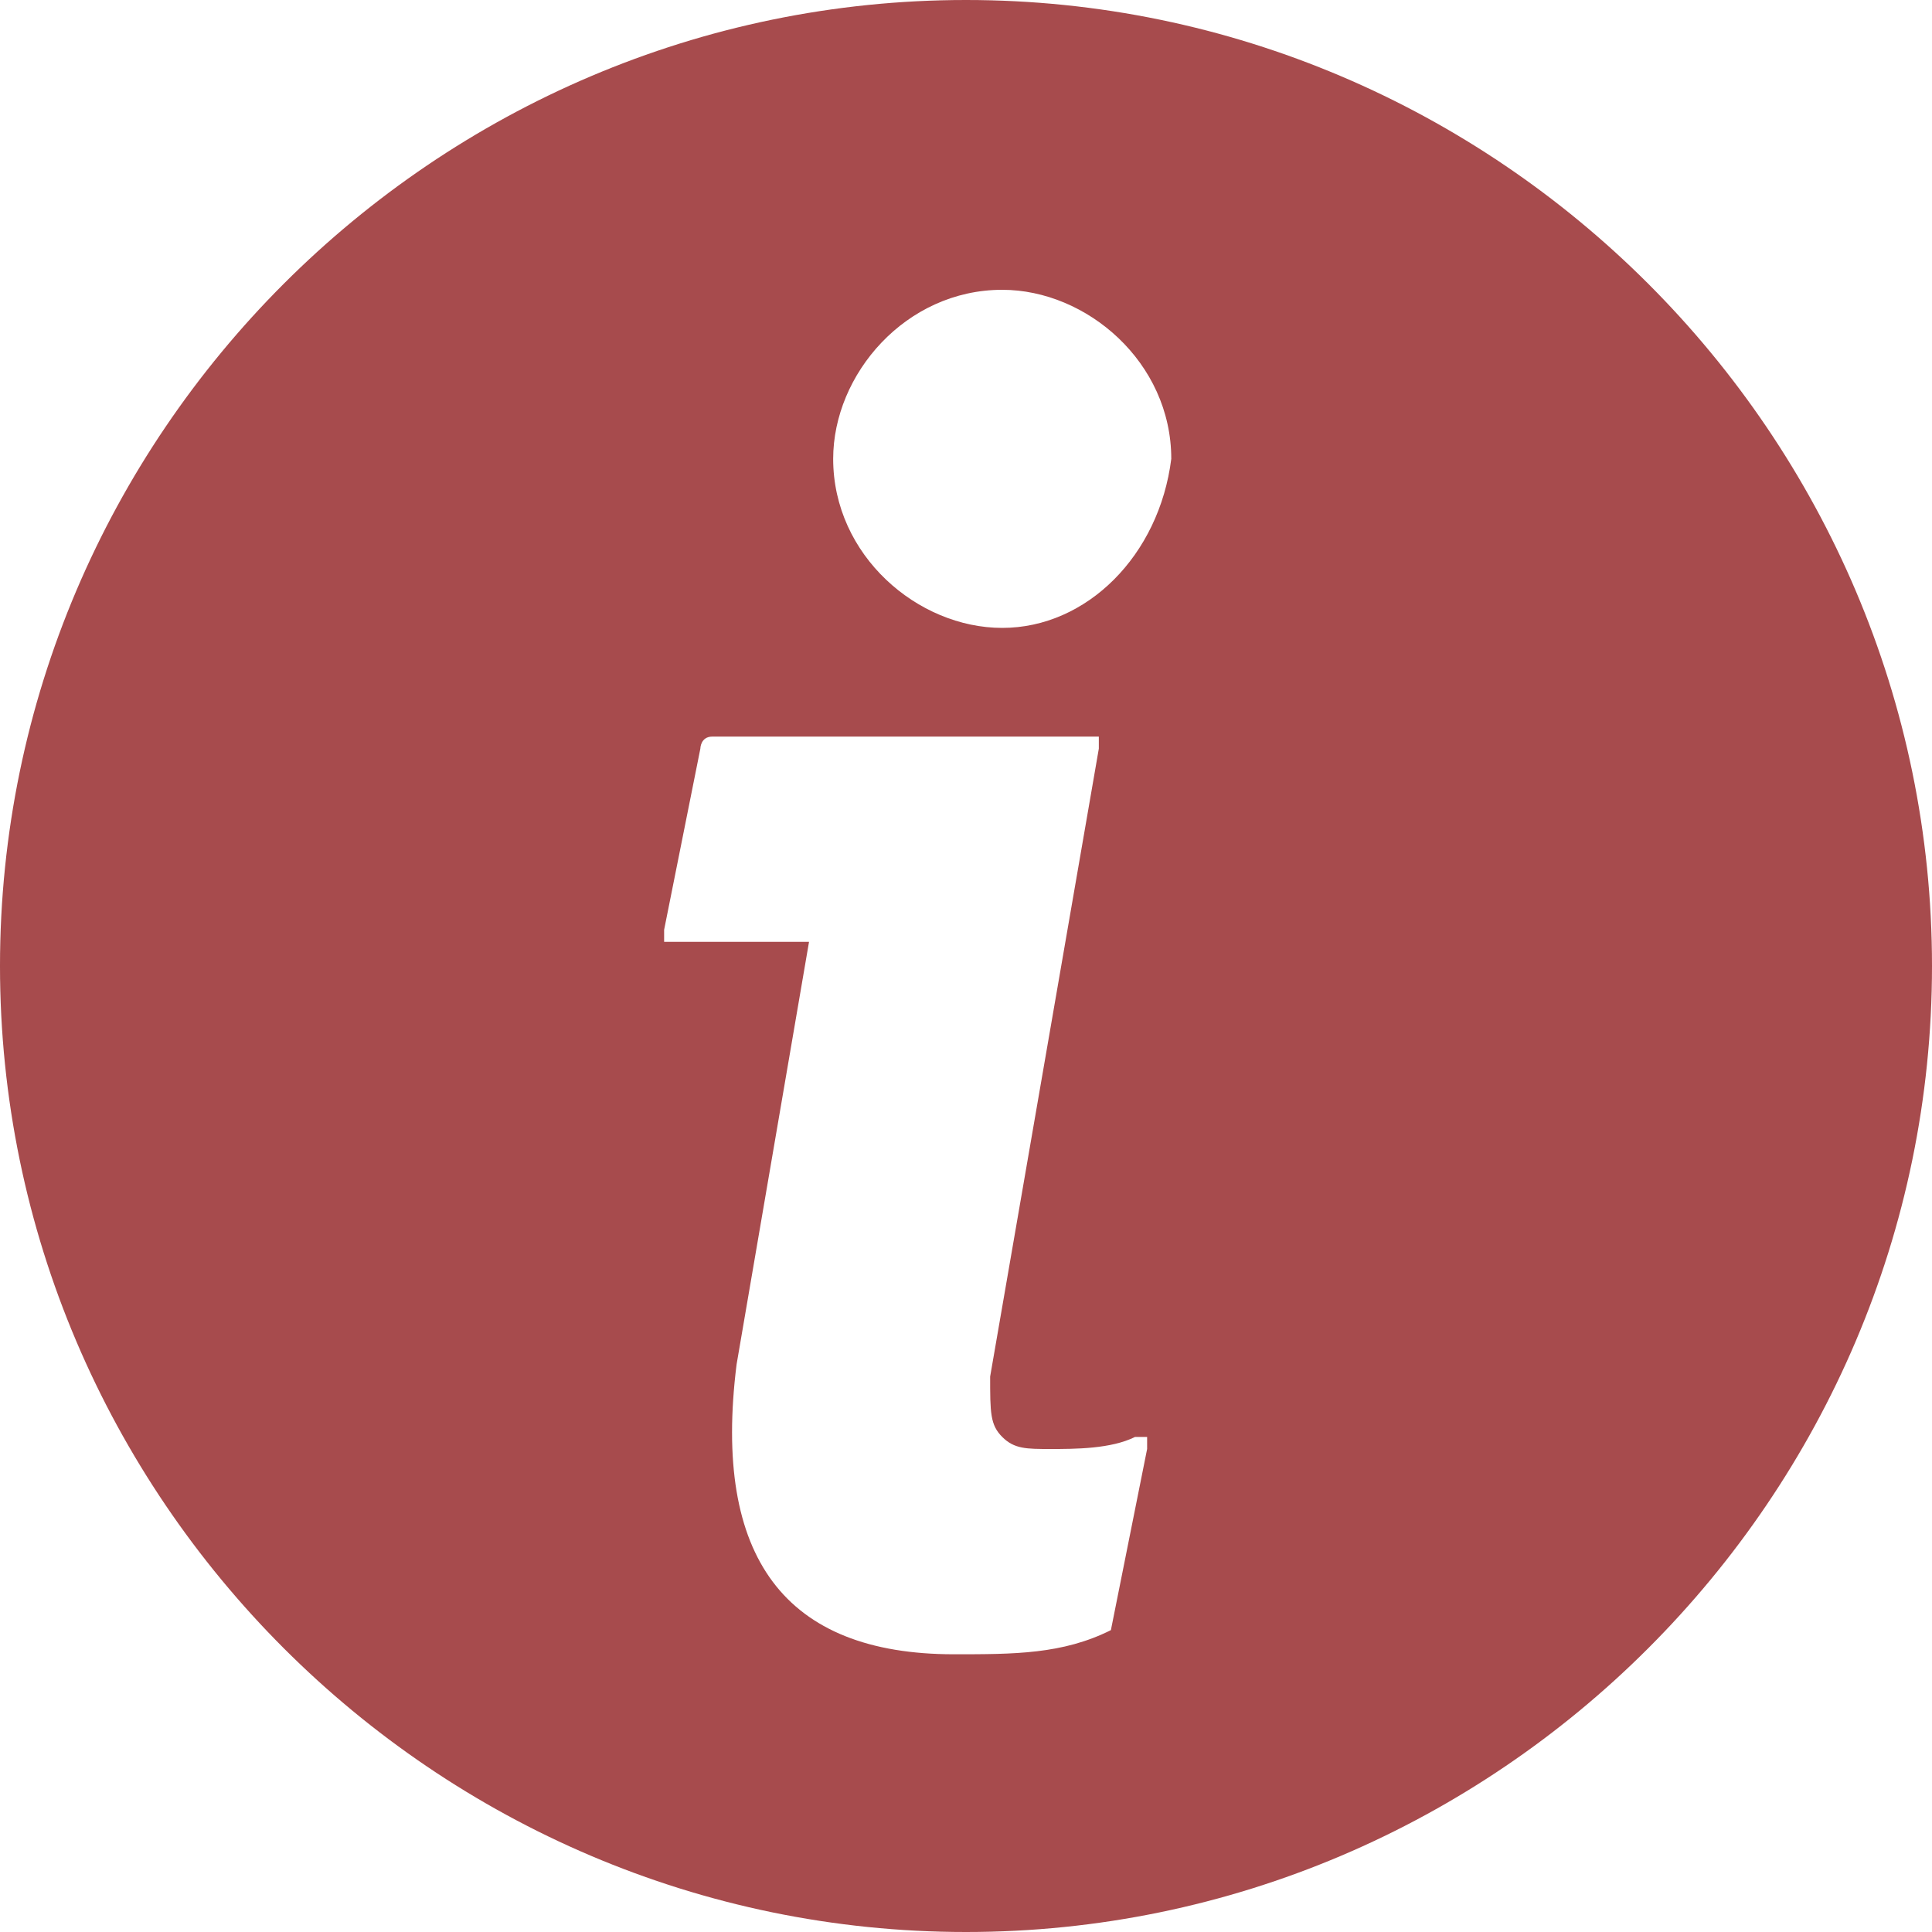
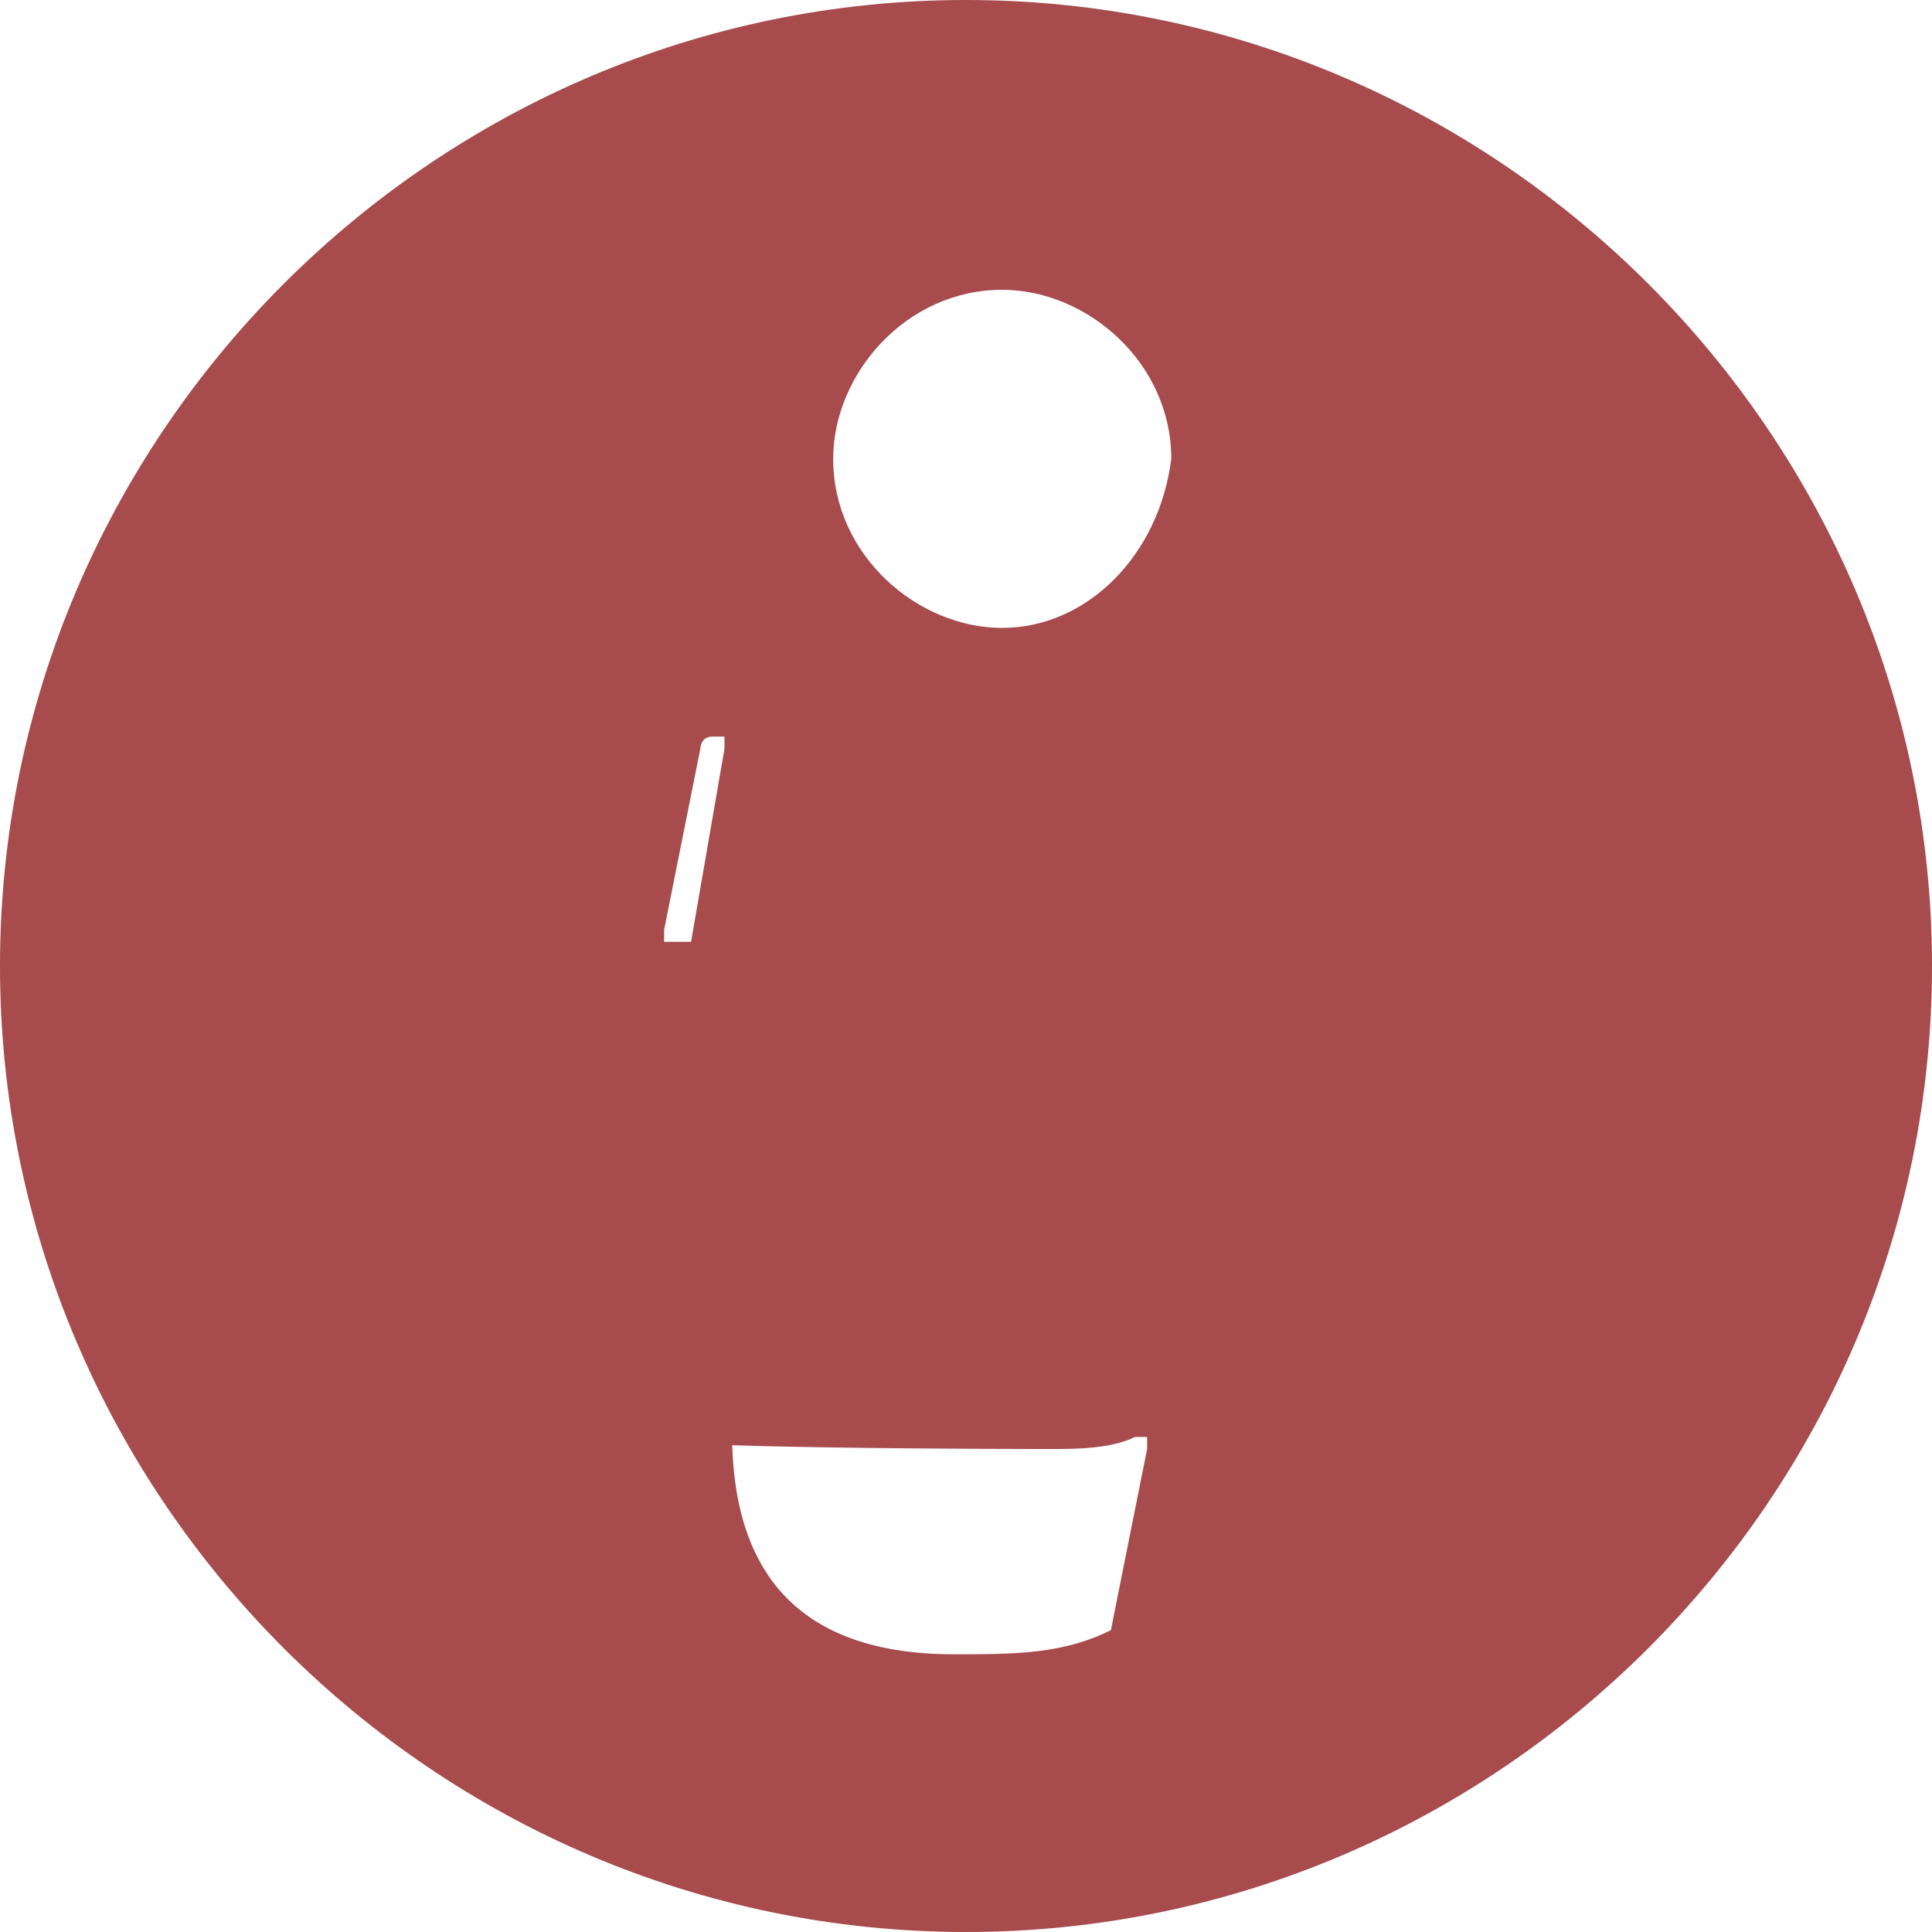
<svg xmlns="http://www.w3.org/2000/svg" xmlns:ns1="http://sodipodi.sourceforge.net/DTD/sodipodi-0.dtd" xmlns:ns2="http://www.inkscape.org/namespaces/inkscape" version="1.1" id="Layer_1" x="0px" y="0px" viewBox="0 0 16 16" width="16" height="16" preserveAspectRatio="xMinYMin meet" style="enable-background:new 0 0 16 16;opacity:0.9" xml:space="preserve" ns1:docname="info.svg" ns2:version="0.92.4 (5da689c313, 2019-01-14)">
  <defs id="defs9" />
  <ns1:namedview pagecolor="#ffffff" bordercolor="#666666" borderopacity="1" objecttolerance="10" gridtolerance="10" guidetolerance="10" ns2:pageopacity="0" ns2:pageshadow="2" ns2:window-width="731" ns2:window-height="480" id="namedview7" showgrid="false" ns2:zoom="14.75" ns2:cx="8" ns2:cy="8" ns2:window-x="0" ns2:window-y="0" ns2:window-maximized="0" ns2:current-layer="Layer_1" />
  <style type="text/css" id="style2">
	.st0{fill:#922224;}
</style>
-   <path style="fill:#922224;fill-opacity:0.902;opacity:1" id="path4" d="M8.3,5.2c-0.7,0-1.4-0.6-1.4-1.4c0-0.7,0.6-1.4,1.4-1.4C9,2.4,9.7,3,9.7,3.8C9.6,4.6,9,5.2,8.3,5.2z M9.2,13.5  C9.2,13.5,9.1,13.5,9.2,13.5c-0.4,0.2-0.8,0.2-1.3,0.2c-0.7,0-1.2-0.2-1.5-0.6s-0.4-1-0.3-1.8l0.6-3.5H5.6H5.5c0,0,0,0,0-0.1  l0.3-1.5c0,0,0-0.1,0.1-0.1H9h0.1c0,0,0,0,0,0.1l-0.9,5.2c0,0.3,0,0.4,0.1,0.5S8.5,12,8.7,12c0.2,0,0.5,0,0.7-0.1h0.1V12L9.2,13.5z   M8,0C3.6,0,0,3.6,0,8s3.6,8,8,8s8-3.6,8-8S12.4,0,8,0z" class="st0" />
+   <path style="fill:#922224;fill-opacity:0.902;opacity:1" id="path4" d="M8.3,5.2c-0.7,0-1.4-0.6-1.4-1.4c0-0.7,0.6-1.4,1.4-1.4C9,2.4,9.7,3,9.7,3.8C9.6,4.6,9,5.2,8.3,5.2z M9.2,13.5  C9.2,13.5,9.1,13.5,9.2,13.5c-0.4,0.2-0.8,0.2-1.3,0.2c-0.7,0-1.2-0.2-1.5-0.6s-0.4-1-0.3-1.8l0.6-3.5H5.6H5.5c0,0,0,0,0-0.1  l0.3-1.5c0,0,0-0.1,0.1-0.1h0.1c0,0,0,0,0,0.1l-0.9,5.2c0,0.3,0,0.4,0.1,0.5S8.5,12,8.7,12c0.2,0,0.5,0,0.7-0.1h0.1V12L9.2,13.5z   M8,0C3.6,0,0,3.6,0,8s3.6,8,8,8s8-3.6,8-8S12.4,0,8,0z" class="st0" />
</svg>